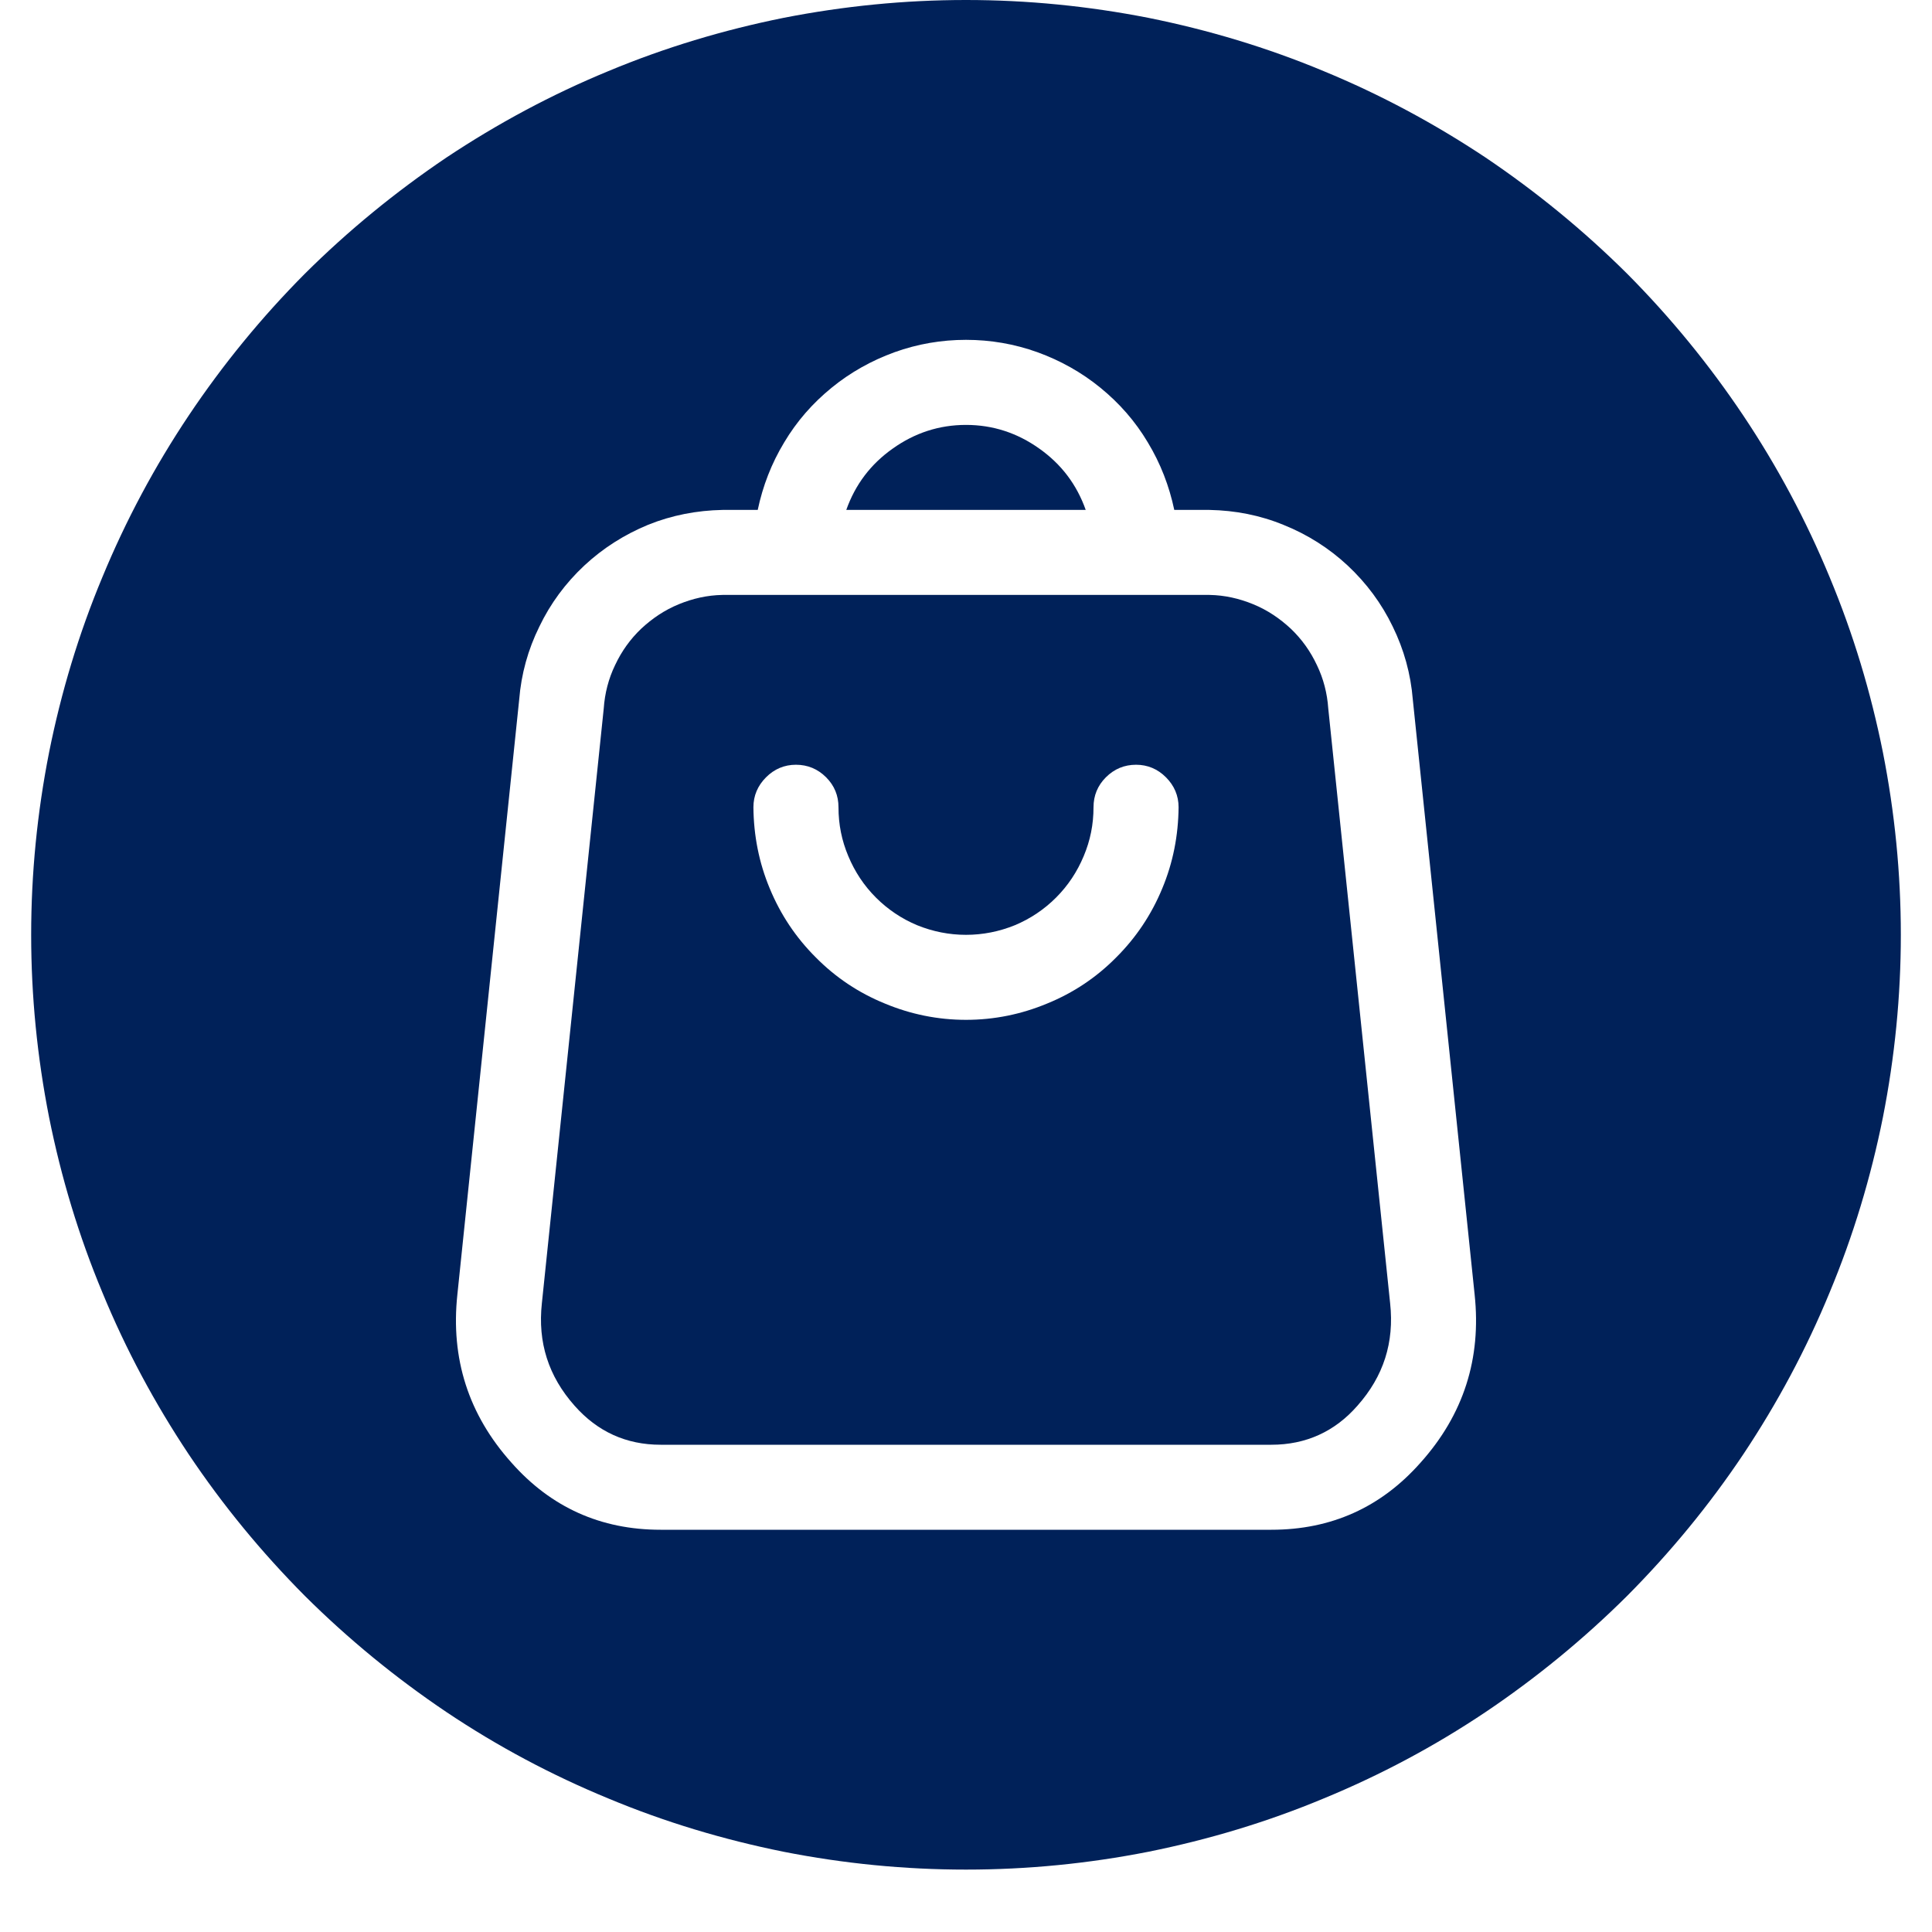
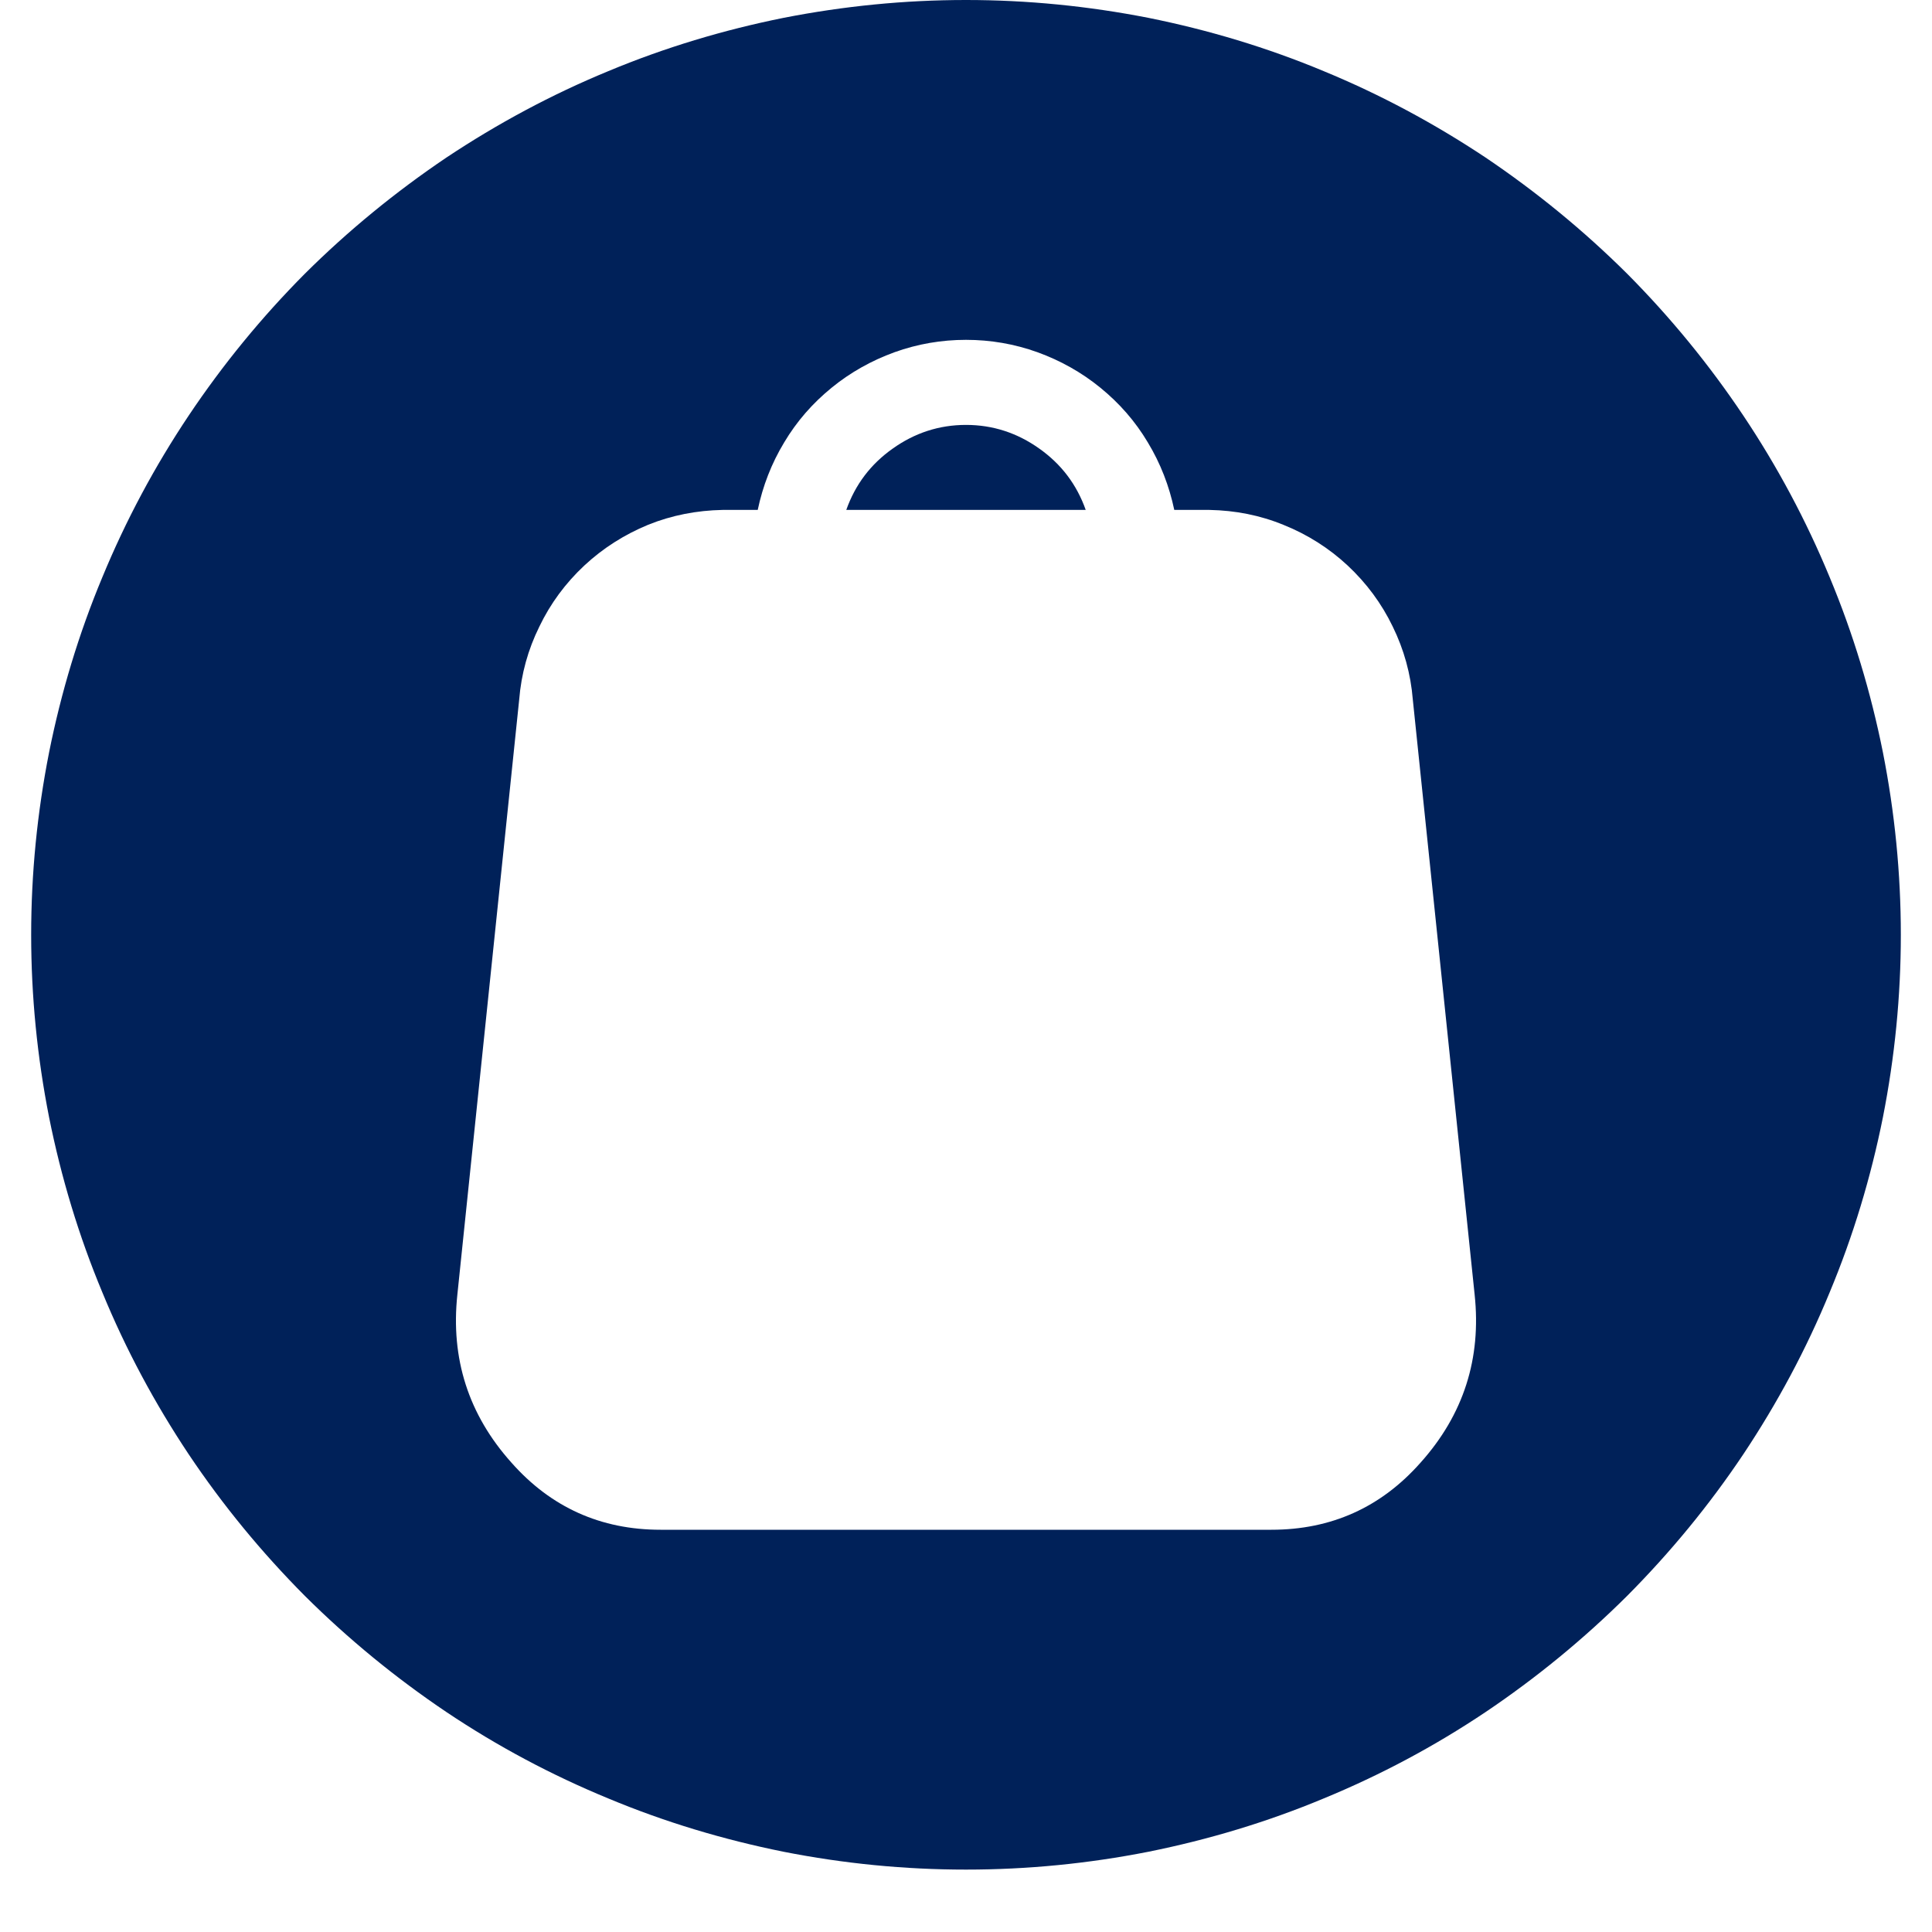
<svg xmlns="http://www.w3.org/2000/svg" version="1.0" preserveAspectRatio="xMidYMid meet" height="40" viewBox="0 0 30 30" zoomAndPan="magnify" width="40">
  <defs>
    <clipPath id="d051c3ab13">
      <path clip-rule="nonzero" d="M 0.484 0 L 29.516 0 L 29.516 29.031 L 0.484 29.031 Z M 0.484 0" />
    </clipPath>
  </defs>
  <path fill-rule="nonzero" fill-opacity="1" d="M 15 6.598 C 14.582 6.598 14.203 6.723 13.863 6.965 C 13.52 7.207 13.281 7.523 13.141 7.918 L 16.859 7.918 C 16.719 7.523 16.48 7.207 16.137 6.965 C 15.797 6.723 15.418 6.598 15 6.598 Z M 15 6.598" fill="#002159" />
-   <path fill-rule="nonzero" fill-opacity="1" d="M 20.625 11 C 20.609 10.766 20.551 10.539 20.449 10.328 C 20.348 10.113 20.215 9.926 20.043 9.762 C 19.871 9.602 19.68 9.473 19.461 9.383 C 19.242 9.293 19.016 9.242 18.781 9.238 L 11.219 9.238 C 10.984 9.242 10.758 9.293 10.539 9.383 C 10.32 9.473 10.129 9.602 9.957 9.762 C 9.785 9.926 9.652 10.113 9.551 10.328 C 9.449 10.539 9.391 10.766 9.375 11 L 8.414 20.238 C 8.348 20.844 8.516 21.371 8.922 21.828 C 9.277 22.23 9.723 22.434 10.258 22.434 L 19.742 22.434 C 20.277 22.434 20.727 22.23 21.078 21.828 C 21.484 21.371 21.652 20.844 21.586 20.238 Z M 15 15.836 C 14.562 15.836 14.141 15.75 13.738 15.582 C 13.336 15.418 12.977 15.18 12.668 14.867 C 12.359 14.559 12.121 14.203 11.953 13.797 C 11.785 13.395 11.703 12.973 11.699 12.535 C 11.699 12.355 11.766 12.199 11.895 12.07 C 12.023 11.941 12.18 11.875 12.359 11.875 C 12.543 11.875 12.699 11.941 12.828 12.07 C 12.957 12.199 13.02 12.355 13.02 12.535 C 13.02 12.801 13.07 13.051 13.172 13.293 C 13.273 13.535 13.414 13.75 13.602 13.938 C 13.785 14.121 14 14.266 14.242 14.367 C 14.484 14.465 14.738 14.516 15 14.516 C 15.262 14.516 15.516 14.465 15.758 14.367 C 16 14.266 16.215 14.121 16.398 13.938 C 16.586 13.75 16.727 13.535 16.828 13.293 C 16.93 13.051 16.98 12.801 16.98 12.535 C 16.98 12.355 17.043 12.199 17.172 12.07 C 17.301 11.941 17.457 11.875 17.641 11.875 C 17.82 11.875 17.977 11.941 18.105 12.07 C 18.234 12.199 18.301 12.355 18.301 12.535 C 18.297 12.973 18.215 13.395 18.047 13.797 C 17.879 14.203 17.641 14.559 17.332 14.867 C 17.023 15.18 16.664 15.418 16.262 15.582 C 15.859 15.75 15.438 15.836 15 15.836 Z M 15 15.836" fill="#002159" />
  <g clip-path="url(#d051c3ab13)">
    <path fill-rule="nonzero" fill-opacity="1" d="M 15 0 C 14.047 0 13.102 0.094 12.168 0.277 C 11.234 0.465 10.324 0.738 9.445 1.105 C 8.562 1.469 7.727 1.918 6.934 2.445 C 6.145 2.977 5.41 3.578 4.734 4.25 C 4.062 4.926 3.461 5.66 2.93 6.453 C 2.402 7.242 1.953 8.082 1.59 8.961 C 1.223 9.84 0.949 10.75 0.762 11.684 C 0.578 12.617 0.484 13.562 0.484 14.516 C 0.484 15.469 0.578 16.414 0.762 17.348 C 0.949 18.281 1.223 19.191 1.59 20.07 C 1.953 20.953 2.402 21.789 2.93 22.582 C 3.461 23.375 4.062 24.105 4.734 24.781 C 5.41 25.453 6.145 26.055 6.934 26.586 C 7.727 27.117 8.562 27.562 9.445 27.926 C 10.324 28.293 11.234 28.566 12.168 28.754 C 13.102 28.938 14.047 29.031 15 29.031 C 15.953 29.031 16.898 28.938 17.832 28.754 C 18.766 28.566 19.676 28.293 20.555 27.926 C 21.438 27.562 22.273 27.117 23.066 26.586 C 23.855 26.055 24.59 25.453 25.266 24.781 C 25.938 24.105 26.539 23.375 27.07 22.582 C 27.598 21.789 28.047 20.953 28.41 20.07 C 28.777 19.191 29.051 18.281 29.238 17.348 C 29.422 16.414 29.516 15.469 29.516 14.516 C 29.516 13.562 29.422 12.617 29.238 11.684 C 29.051 10.75 28.777 9.84 28.41 8.961 C 28.047 8.082 27.598 7.242 27.07 6.453 C 26.539 5.66 25.938 4.926 25.266 4.25 C 24.59 3.578 23.855 2.977 23.066 2.445 C 22.273 1.918 21.438 1.469 20.555 1.105 C 19.676 0.738 18.766 0.465 17.832 0.277 C 16.898 0.094 15.953 0 15 0 Z M 22.059 22.711 C 21.445 23.406 20.672 23.754 19.742 23.754 L 10.258 23.754 C 9.328 23.754 8.555 23.406 7.941 22.711 C 7.273 21.965 6.996 21.094 7.102 20.102 L 8.062 10.863 C 8.094 10.465 8.199 10.086 8.375 9.73 C 8.547 9.371 8.781 9.055 9.074 8.781 C 9.363 8.512 9.695 8.301 10.066 8.148 C 10.434 8 10.82 7.926 11.219 7.918 L 11.766 7.918 C 11.844 7.547 11.98 7.195 12.176 6.871 C 12.371 6.543 12.617 6.262 12.914 6.02 C 13.207 5.781 13.535 5.598 13.891 5.469 C 14.25 5.34 14.621 5.277 15 5.277 C 15.379 5.277 15.75 5.34 16.109 5.469 C 16.465 5.598 16.793 5.781 17.086 6.02 C 17.383 6.262 17.629 6.543 17.824 6.871 C 18.02 7.195 18.156 7.547 18.234 7.918 L 18.781 7.918 C 19.18 7.926 19.566 8 19.934 8.152 C 20.305 8.301 20.637 8.512 20.926 8.781 C 21.219 9.055 21.453 9.371 21.625 9.727 C 21.801 10.086 21.906 10.465 21.938 10.863 L 22.898 20.102 C 23.004 21.094 22.727 21.965 22.059 22.711 Z M 22.059 22.711" fill="#002159" />
  </g>
</svg>